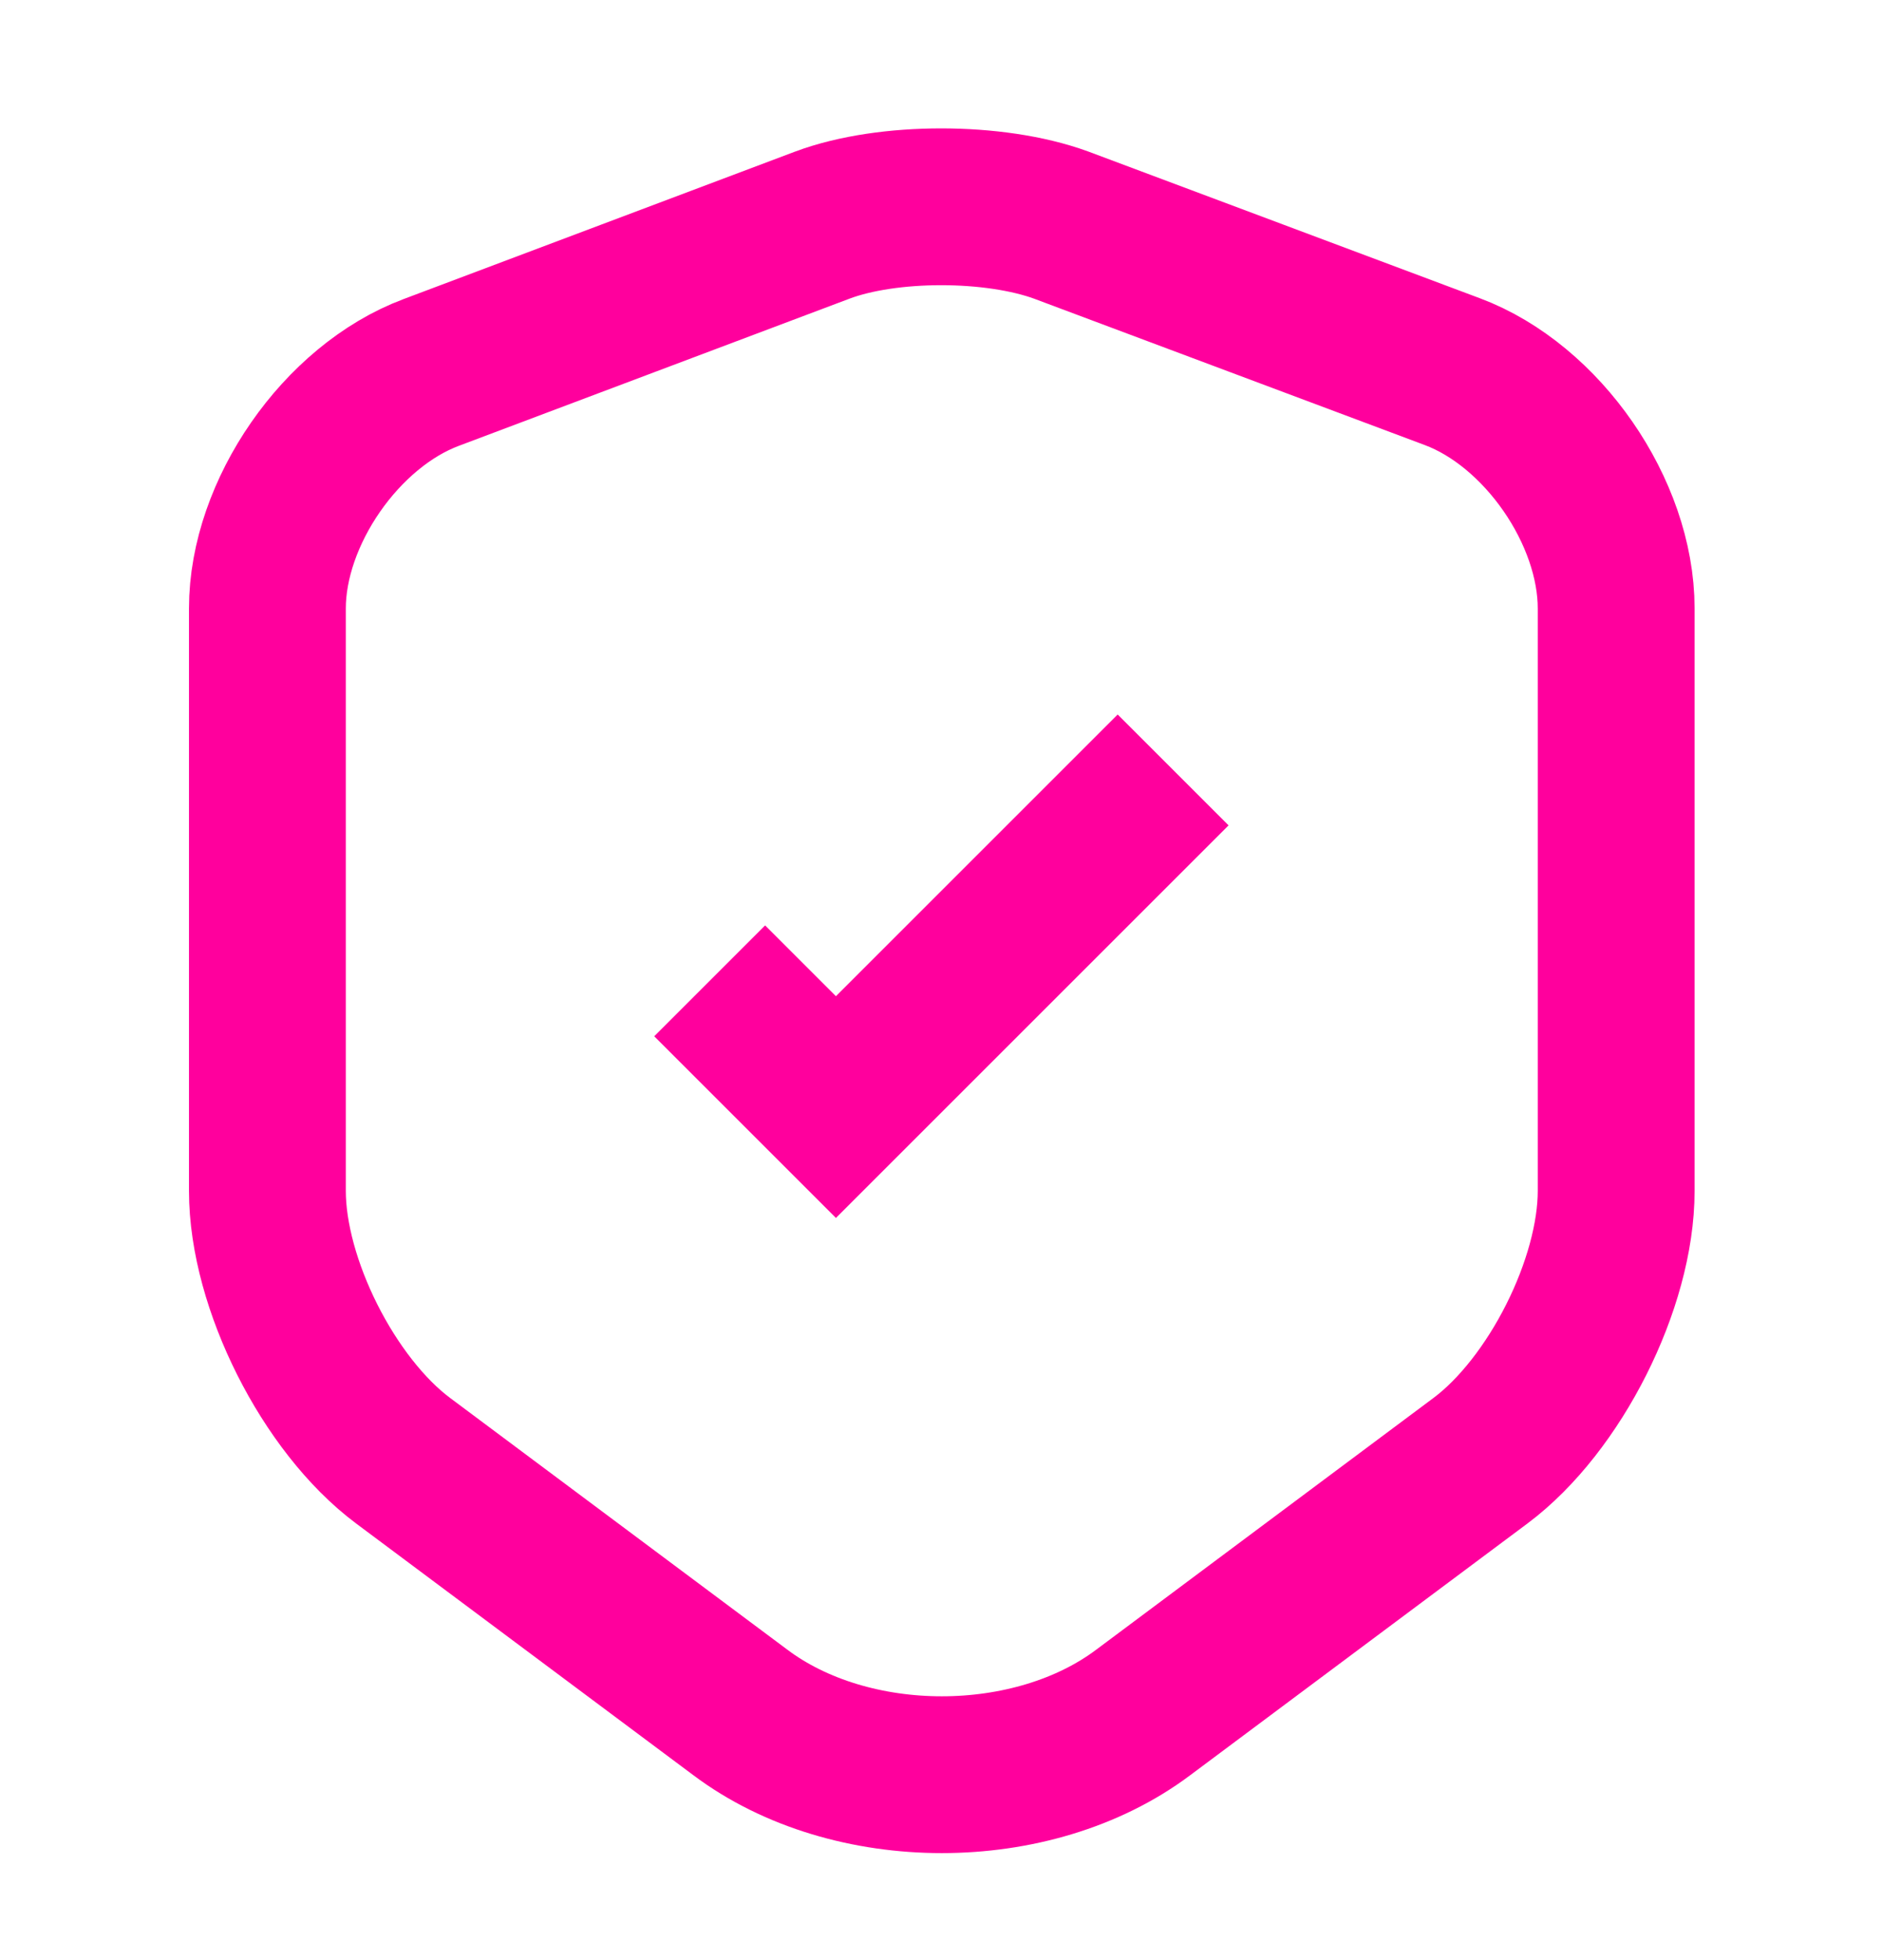
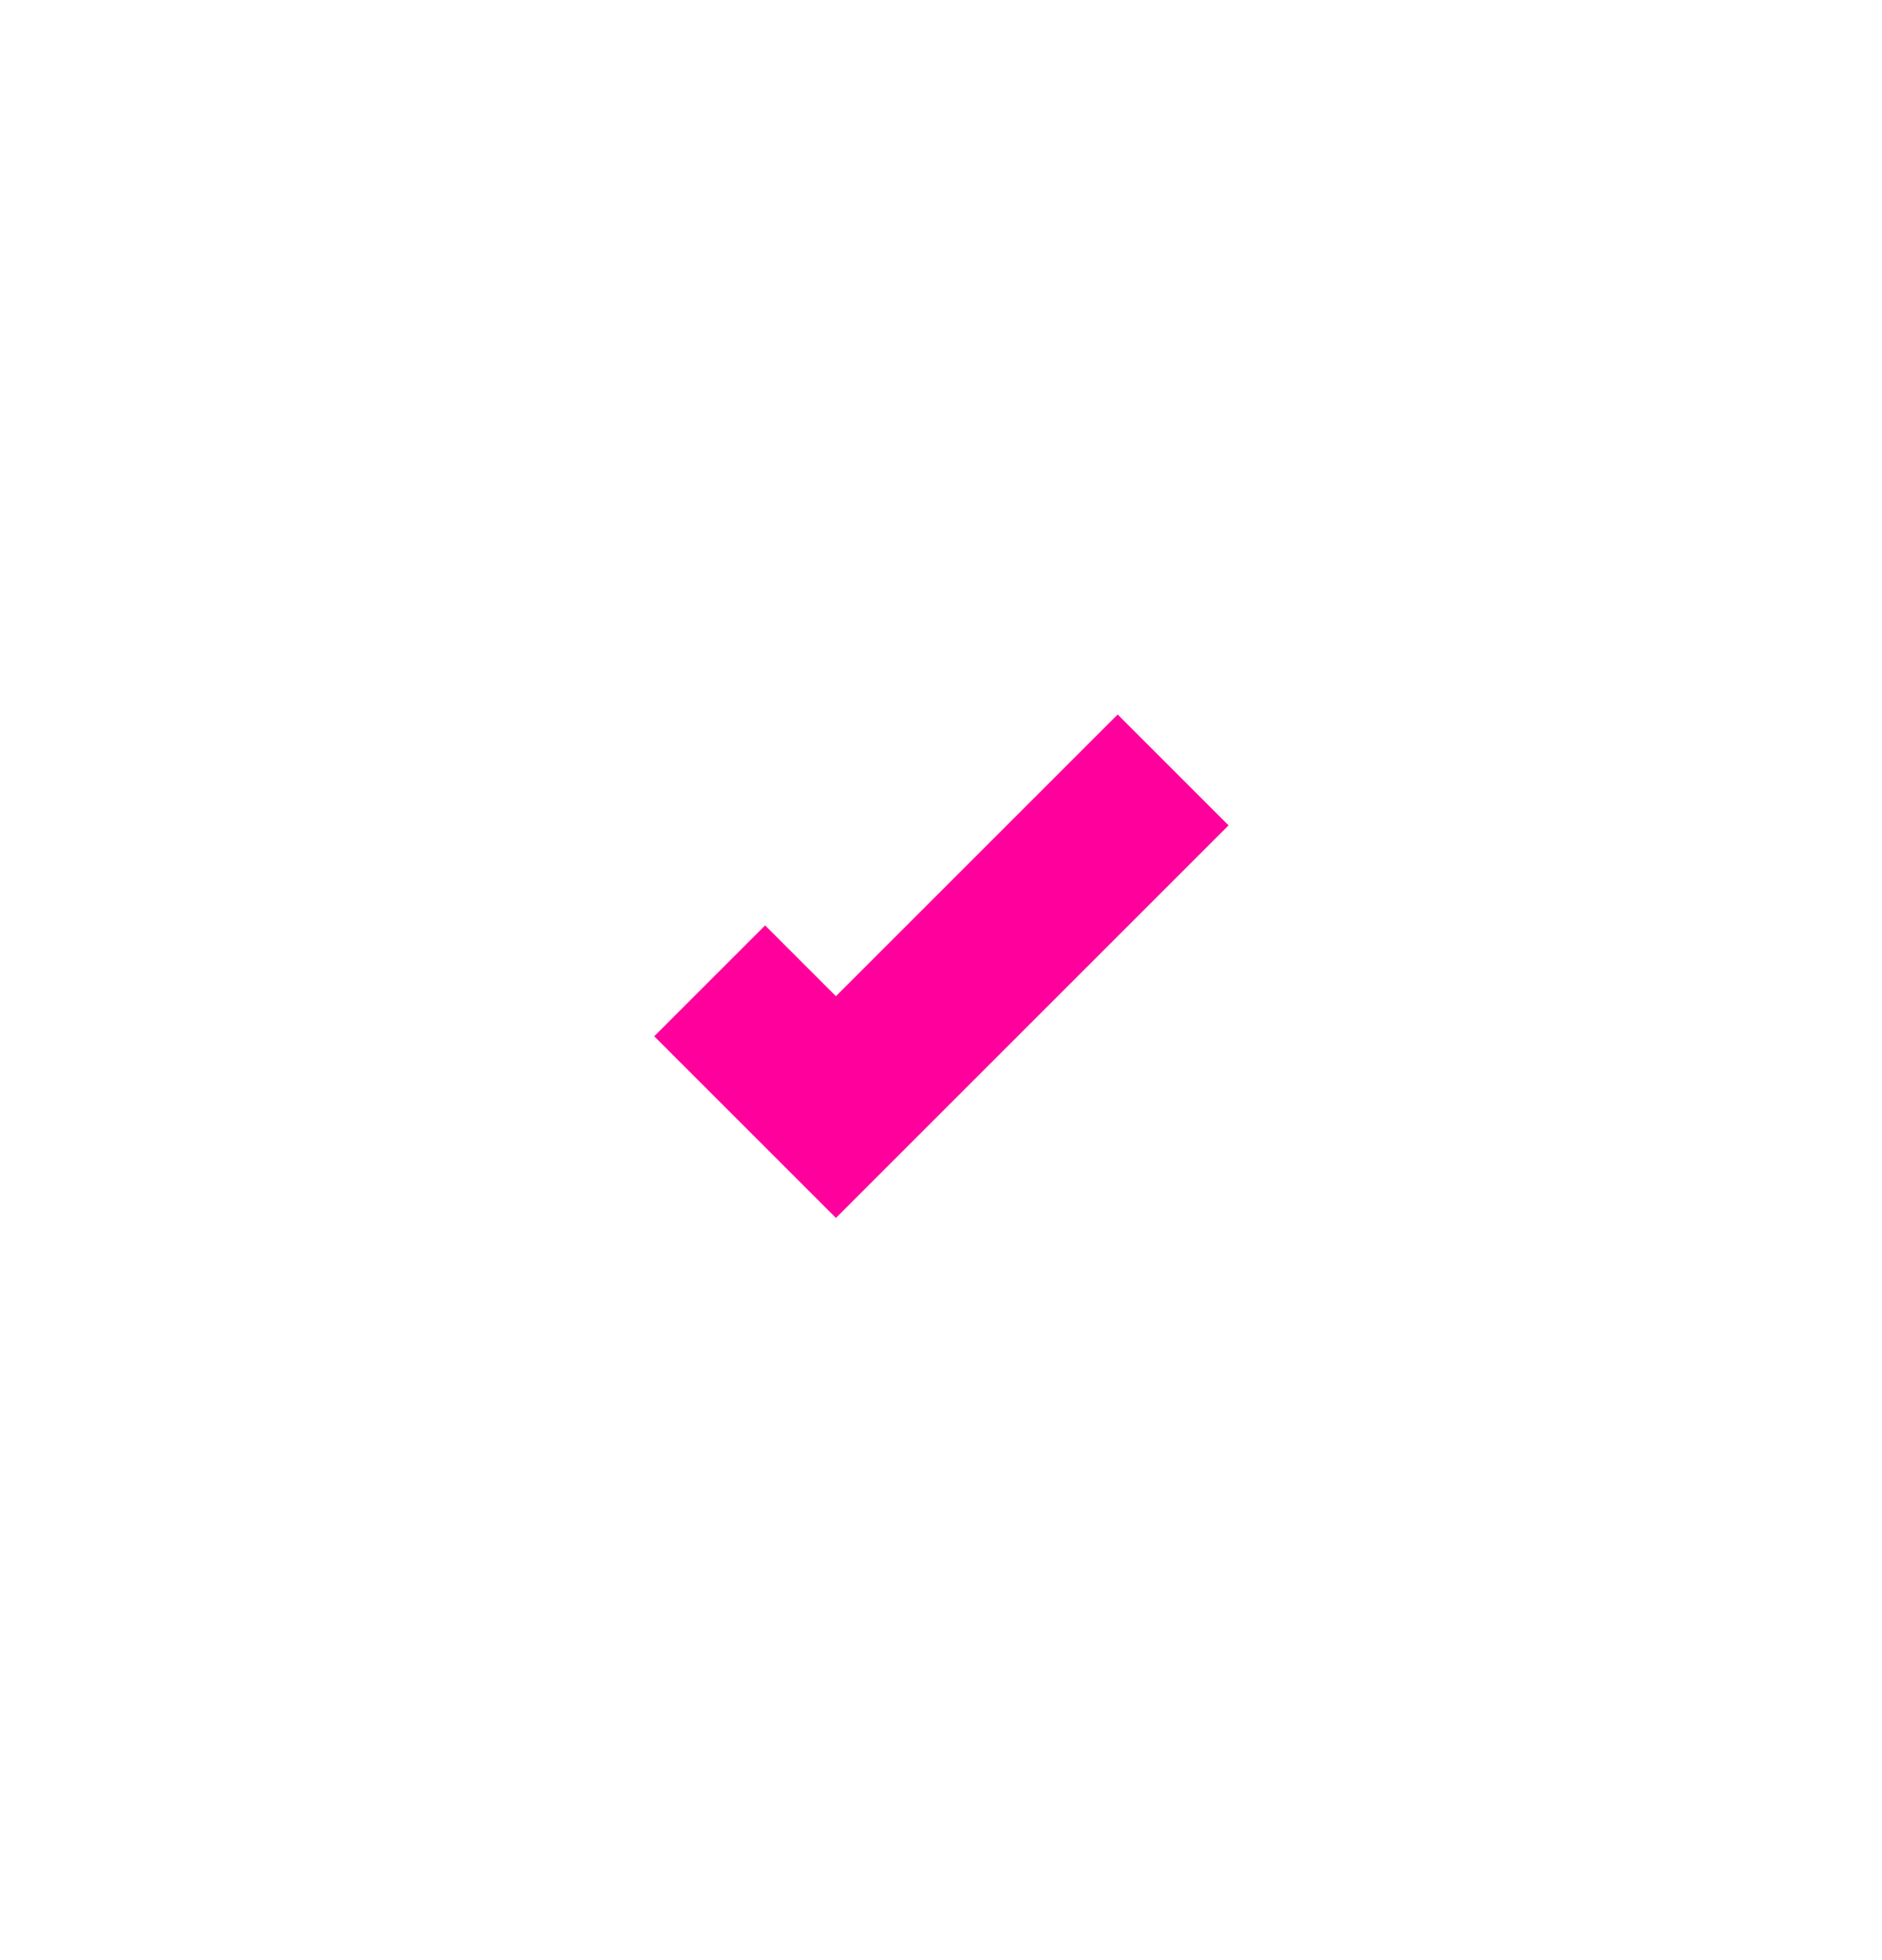
<svg xmlns="http://www.w3.org/2000/svg" width="24" height="25" viewBox="0 0 24 25" fill="none">
-   <path d="M10.49 2.87L5.5 4.75C4.35 5.18 3.41 6.54 3.41 7.76L3.41 15.19C3.41 16.37 4.19 17.92 5.14 18.63L9.44 21.84C10.85 22.9 13.17 22.9 14.58 21.84L18.88 18.63C19.83 17.92 20.61 16.37 20.61 15.19L20.61 7.76C20.61 6.53 19.67 5.17 18.52 4.74L13.53 2.87C12.68 2.56 11.32 2.56 10.49 2.87Z" stroke="#FF009D" stroke-width="2" strokeLinecap="round" strokeLinejoin="round" />
  <path d="M9.05 12.51L10.66 14.12L14.96 9.82" stroke="#FF009D" stroke-width="2" strokeLinecap="round" strokeLinejoin="round" />
</svg>